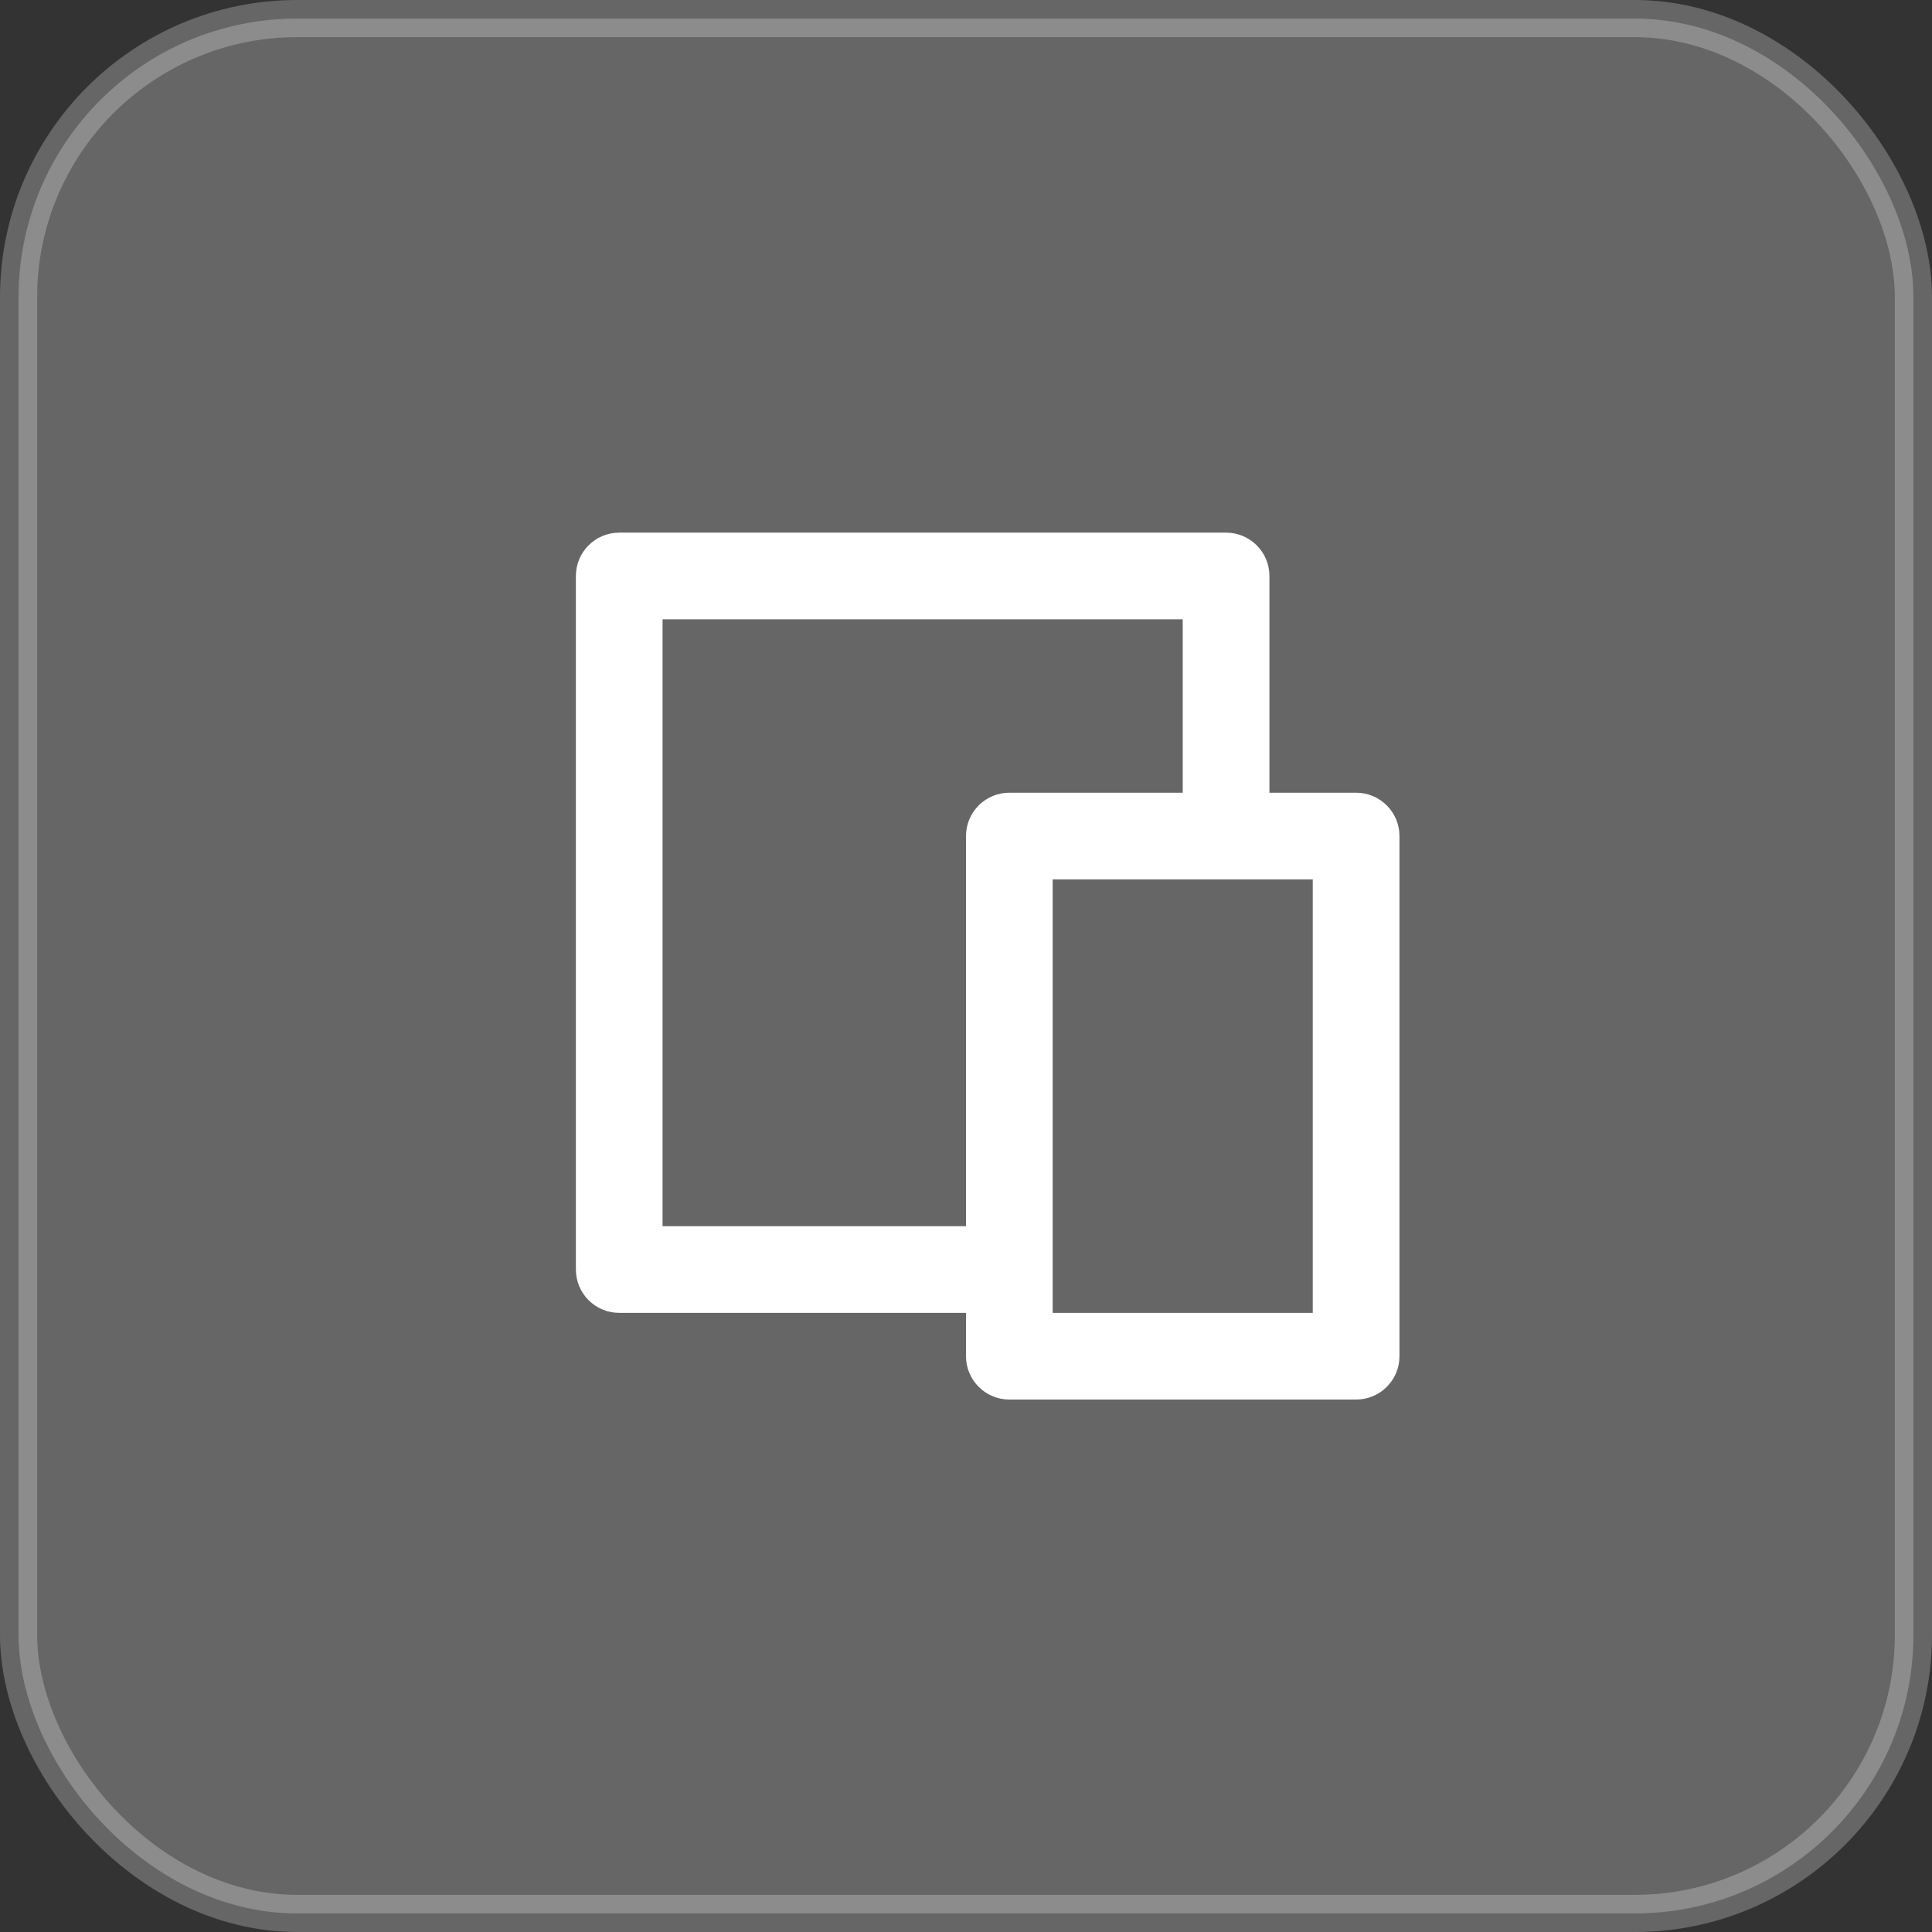
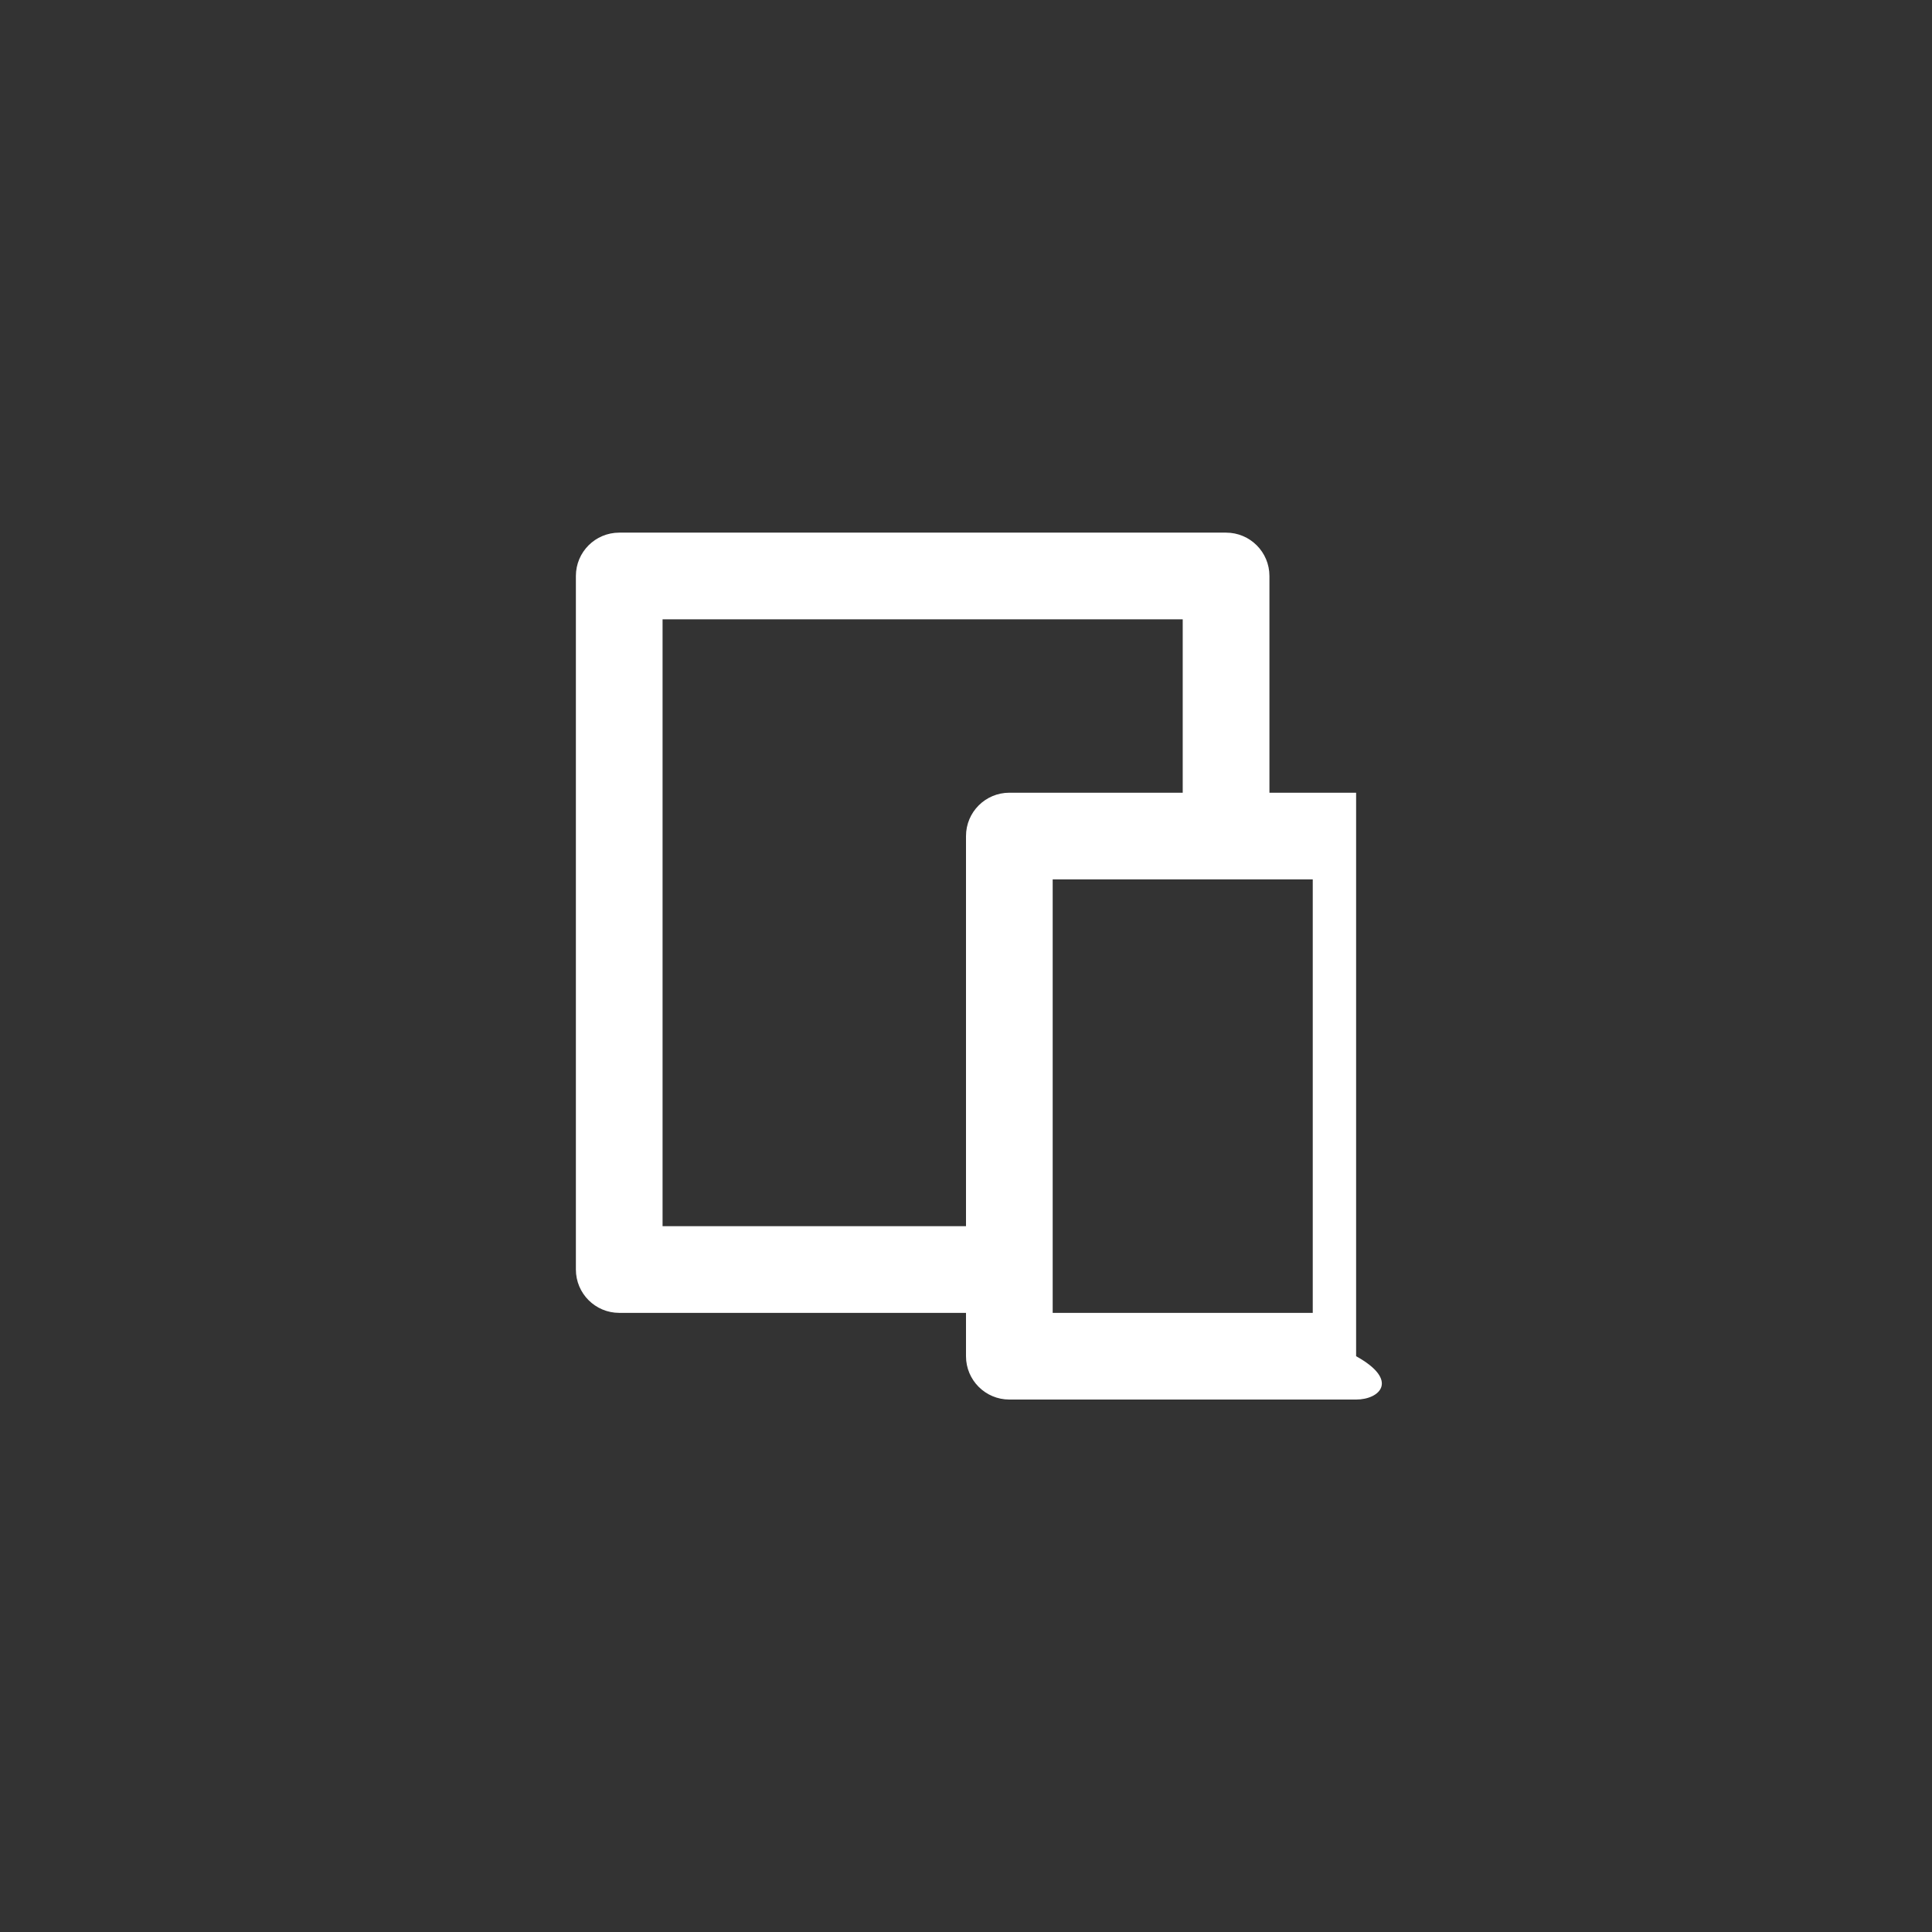
<svg xmlns="http://www.w3.org/2000/svg" width="52" height="52" viewBox="0 0 52 52" fill="none">
  <rect x="0" y="0" width="52" height="52" fill="#333333" stroke="none" />
-   <rect opacity="0.25" x="0.5" y="0.5" width="51" height="51" rx="7.5" fill="white" stroke="white" />
-   <path d="M34.167 21.336H36.5C37.144 21.336 37.667 21.858 37.667 22.503V36.503C37.667 37.147 37.144 37.669 36.5 37.669H27.167C26.522 37.669 26 37.147 26 36.503V35.336H16.667C16.022 35.336 15.5 34.814 15.5 34.169V15.503C15.5 14.858 16.022 14.336 16.667 14.336H33C33.644 14.336 34.167 14.858 34.167 15.503V21.336ZM31.833 21.336V16.669H17.833V33.003H26V22.503C26 21.858 26.522 21.336 27.167 21.336H31.833ZM28.333 23.669V35.336H35.333V23.669H28.333Z" fill="white" />
+   <path d="M34.167 21.336H36.5V36.503C37.667 37.147 37.144 37.669 36.5 37.669H27.167C26.522 37.669 26 37.147 26 36.503V35.336H16.667C16.022 35.336 15.5 34.814 15.5 34.169V15.503C15.5 14.858 16.022 14.336 16.667 14.336H33C33.644 14.336 34.167 14.858 34.167 15.503V21.336ZM31.833 21.336V16.669H17.833V33.003H26V22.503C26 21.858 26.522 21.336 27.167 21.336H31.833ZM28.333 23.669V35.336H35.333V23.669H28.333Z" fill="white" />
</svg>